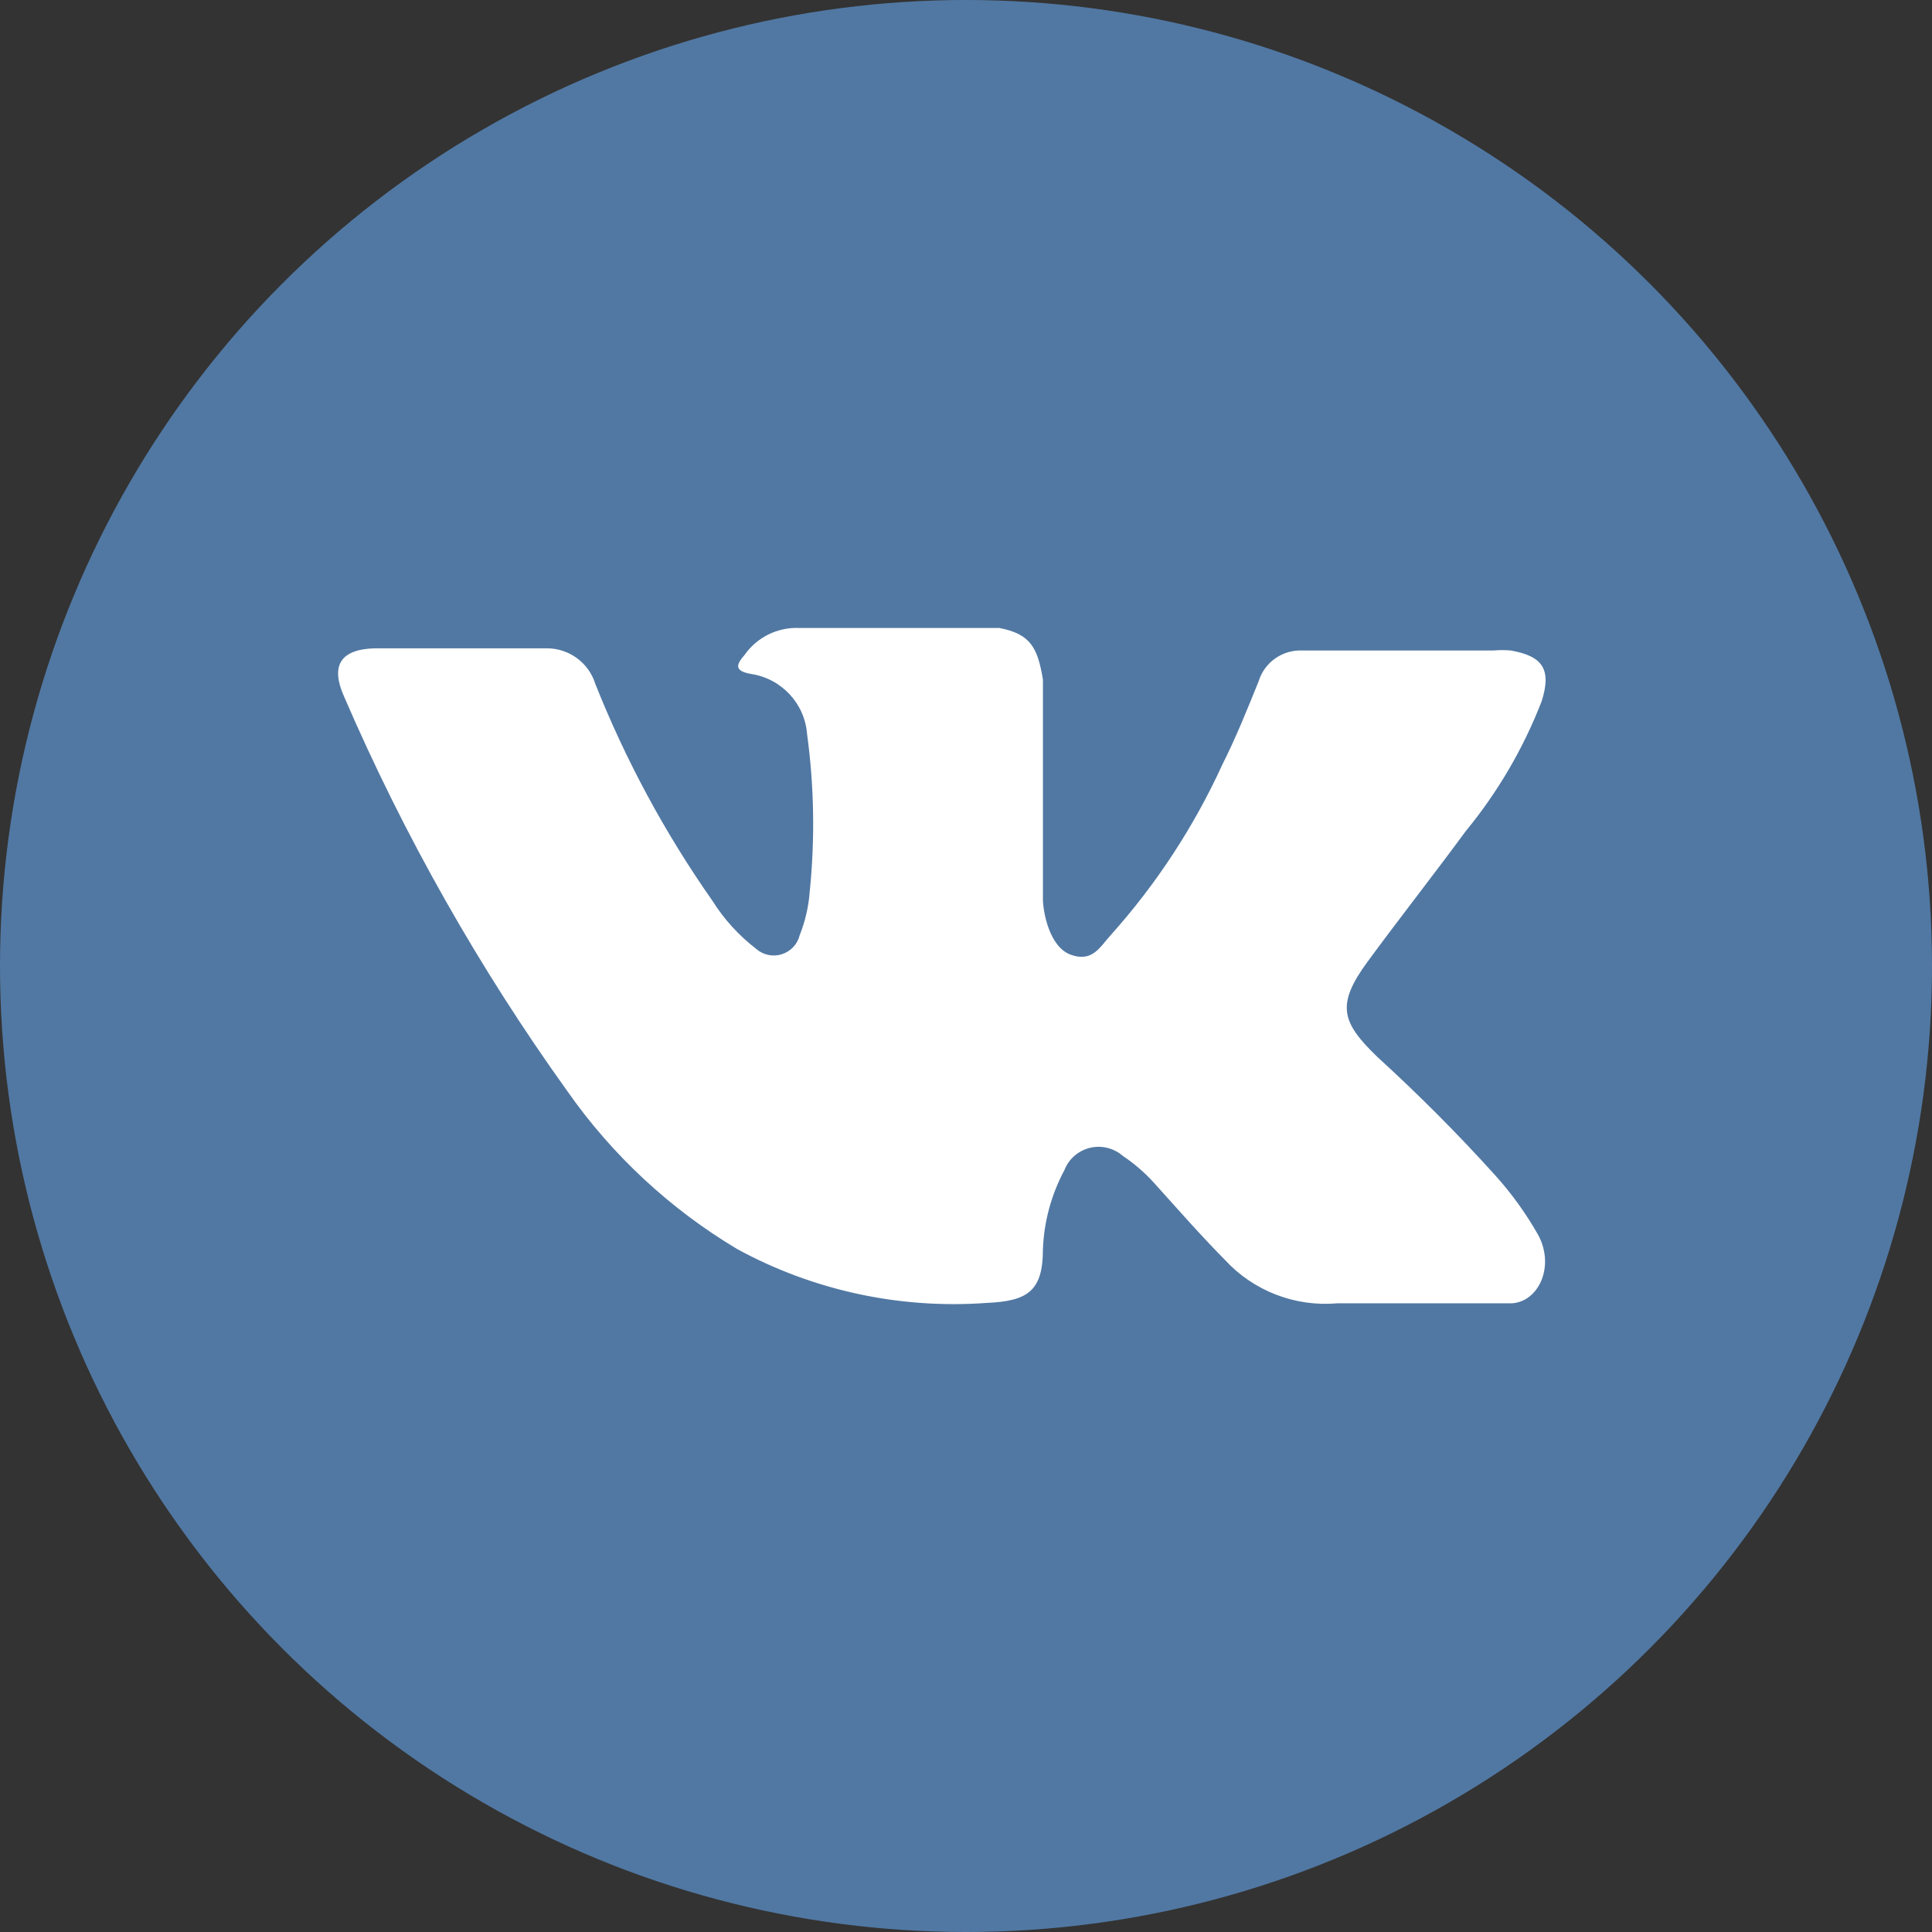
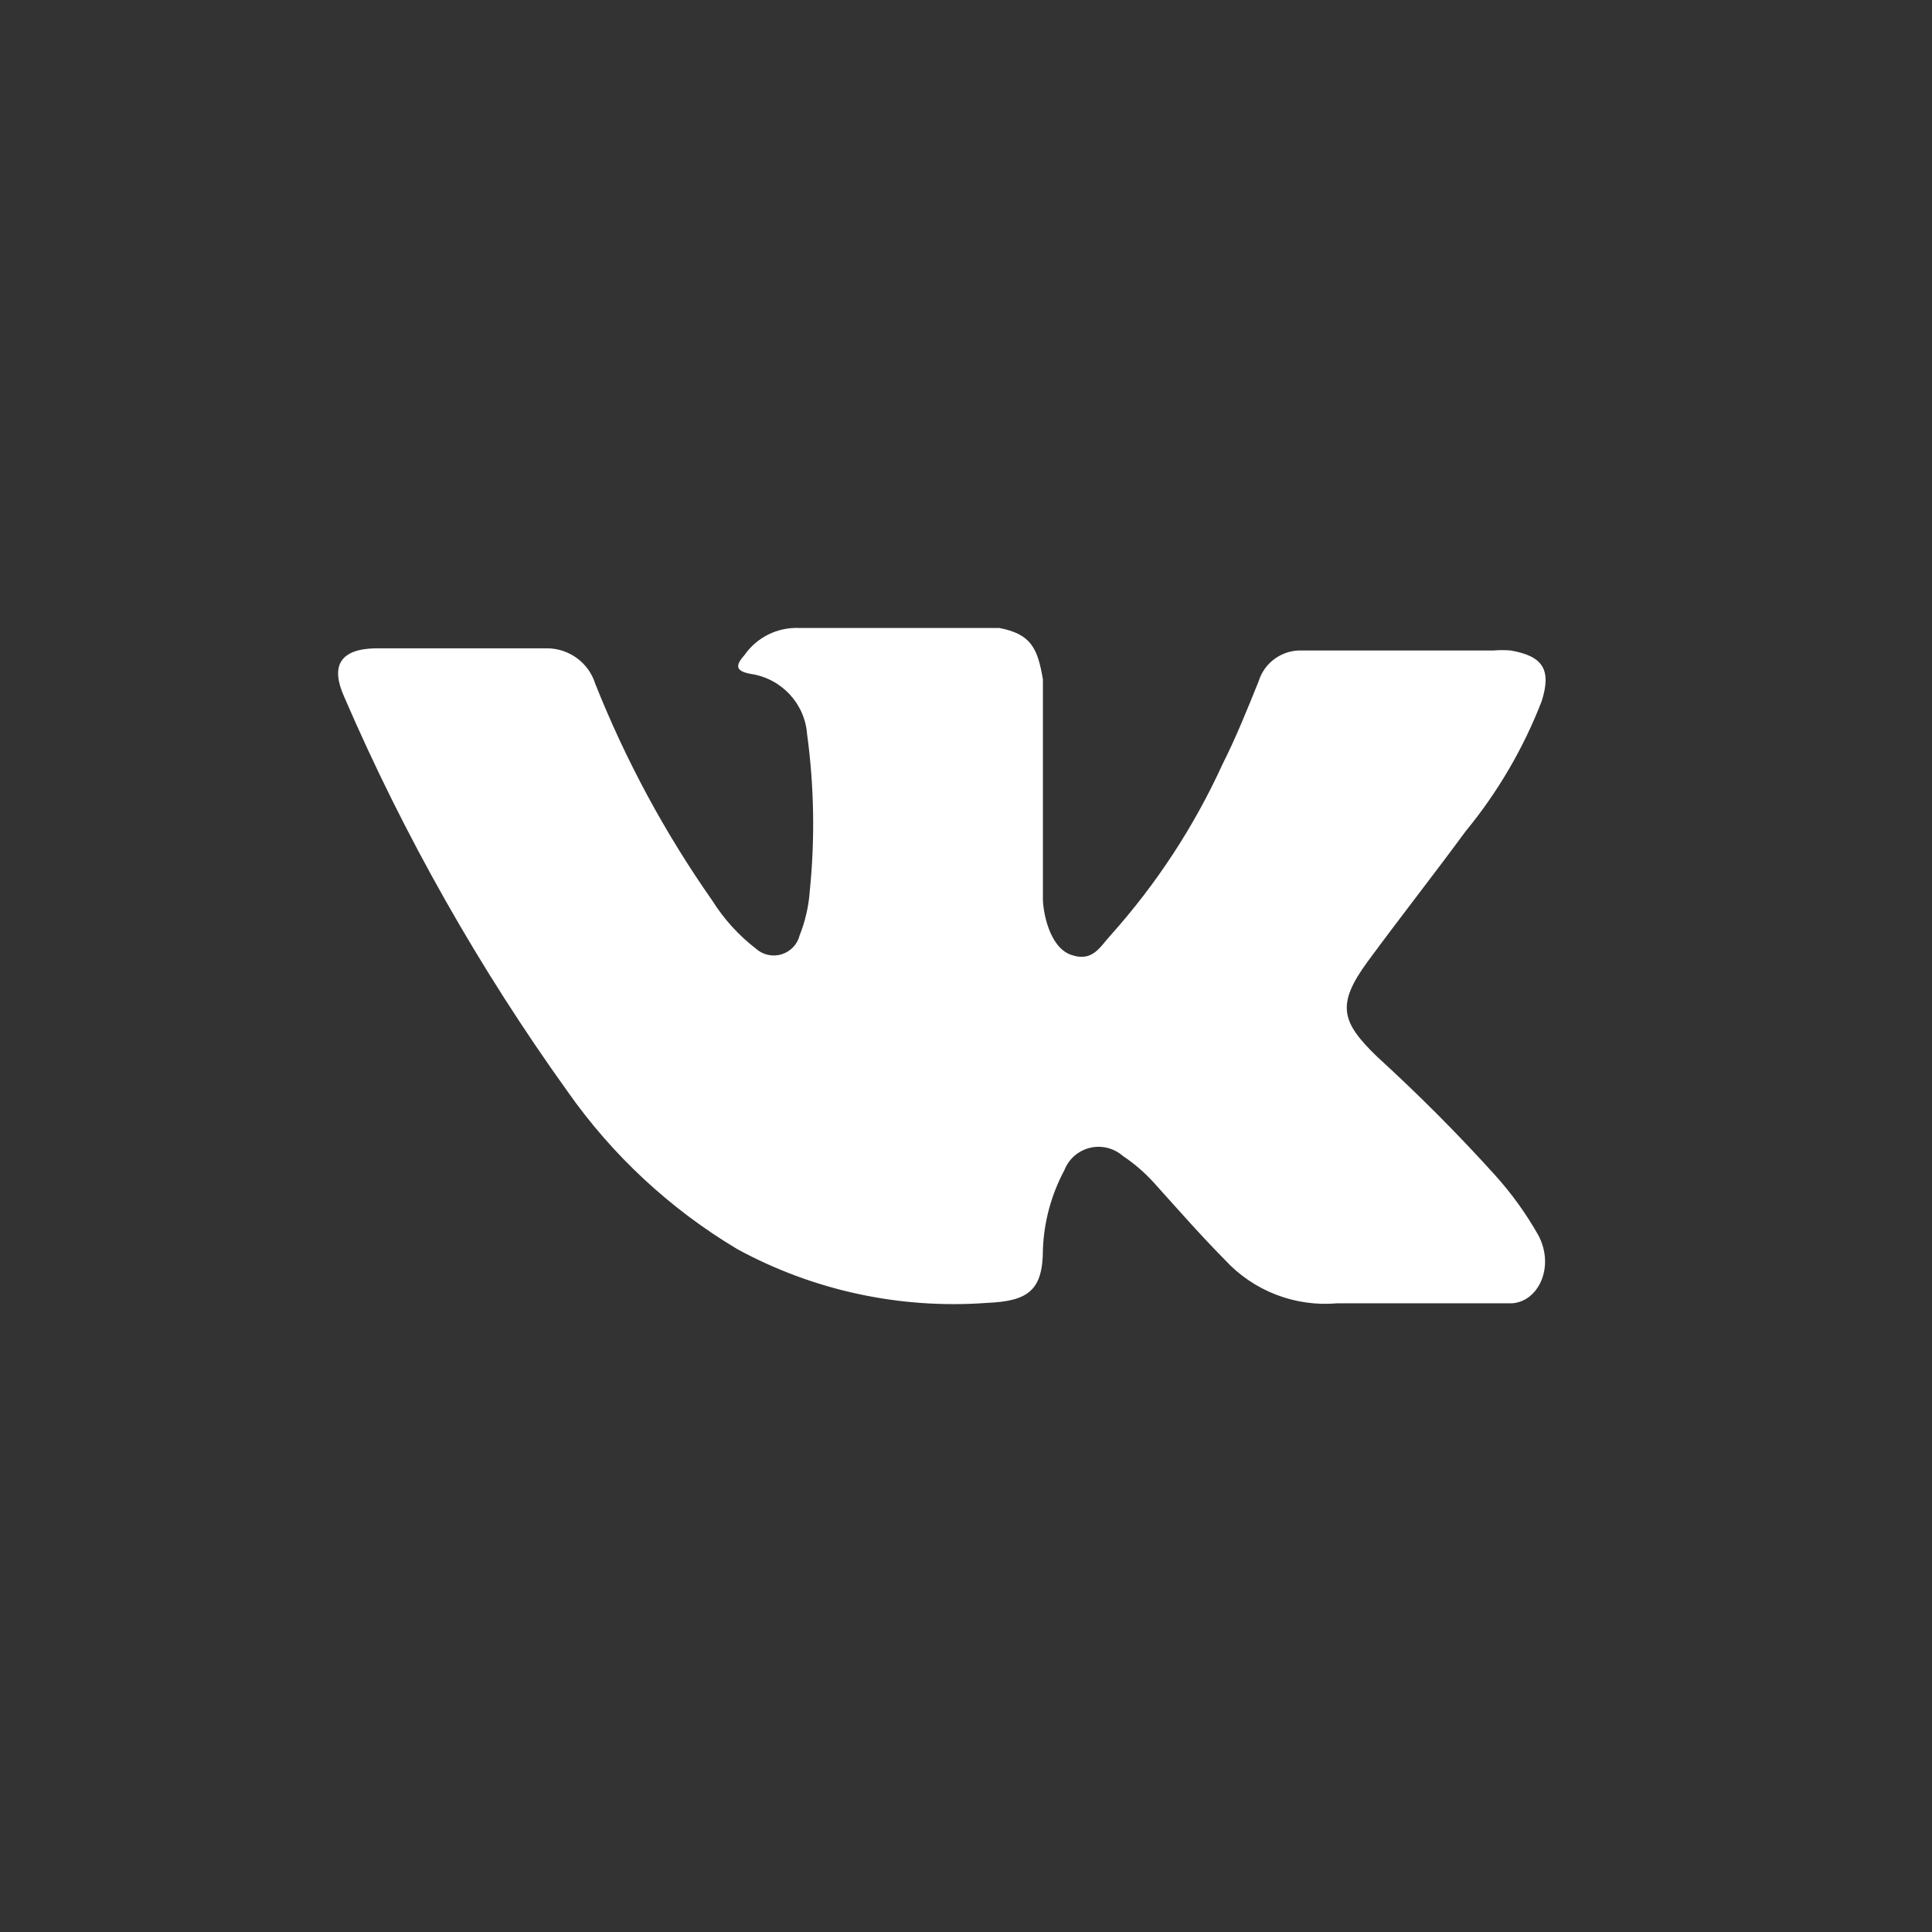
<svg xmlns="http://www.w3.org/2000/svg" width="32px" height="32px" viewBox="0 0 32 32" version="1.1">
  <rect x="0" y="0" width="32" height="32" fill="#333333" stroke="none" />
-   <circle id="Oval-10" fill="#5178A3" cx="16" cy="16" r="16" />
  <path d="M24.761,19.462 C25.038,19.769 25.281,20.106 25.484,20.467 C25.752,20.984 25.484,21.558 25.043,21.587 L22.149,21.587 C21.451,21.648 20.764,21.383 20.29,20.869 C19.885,20.46 19.509,20.029 19.126,19.605 C18.97,19.43 18.793,19.276 18.598,19.146 C18.448,19.015 18.244,18.965 18.051,19.012 C17.857,19.06 17.7,19.198 17.629,19.383 C17.413,19.786 17.292,20.233 17.274,20.689 C17.274,21.371 17.035,21.551 16.348,21.58 C14.911,21.686 13.474,21.377 12.211,20.689 C11.101,20.026 10.145,19.138 9.404,18.083 C7.938,16.04 6.696,13.847 5.701,11.542 C5.469,11.025 5.636,10.752 6.214,10.738 L9.071,10.738 C9.435,10.744 9.753,10.982 9.86,11.327 C10.364,12.594 11.014,13.799 11.798,14.917 C11.99,15.223 12.235,15.493 12.522,15.714 C12.637,15.817 12.799,15.852 12.947,15.806 C13.095,15.76 13.208,15.641 13.245,15.491 C13.336,15.261 13.393,15.019 13.411,14.773 C13.5,13.903 13.486,13.026 13.368,12.16 C13.33,11.652 12.943,11.237 12.435,11.162 C12.153,11.111 12.196,11.004 12.334,10.846 C12.537,10.556 12.875,10.388 13.231,10.401 L16.551,10.401 C17.072,10.501 17.187,10.731 17.274,11.255 L17.274,14.888 C17.274,15.089 17.375,15.685 17.737,15.814 C18.099,15.943 18.222,15.678 18.395,15.491 C19.152,14.646 19.776,13.692 20.247,12.662 C20.471,12.217 20.659,11.75 20.847,11.284 C20.943,10.97 21.241,10.76 21.571,10.774 L24.739,10.774 C24.833,10.766 24.927,10.766 25.021,10.774 C25.556,10.867 25.701,11.09 25.535,11.614 C25.233,12.394 24.808,13.121 24.276,13.768 C23.748,14.486 23.184,15.204 22.656,15.922 C22.128,16.64 22.215,16.927 22.808,17.501 C23.487,18.121 24.141,18.775 24.761,19.462 Z" id="Path" fill="#FFFFFF" />
</svg>